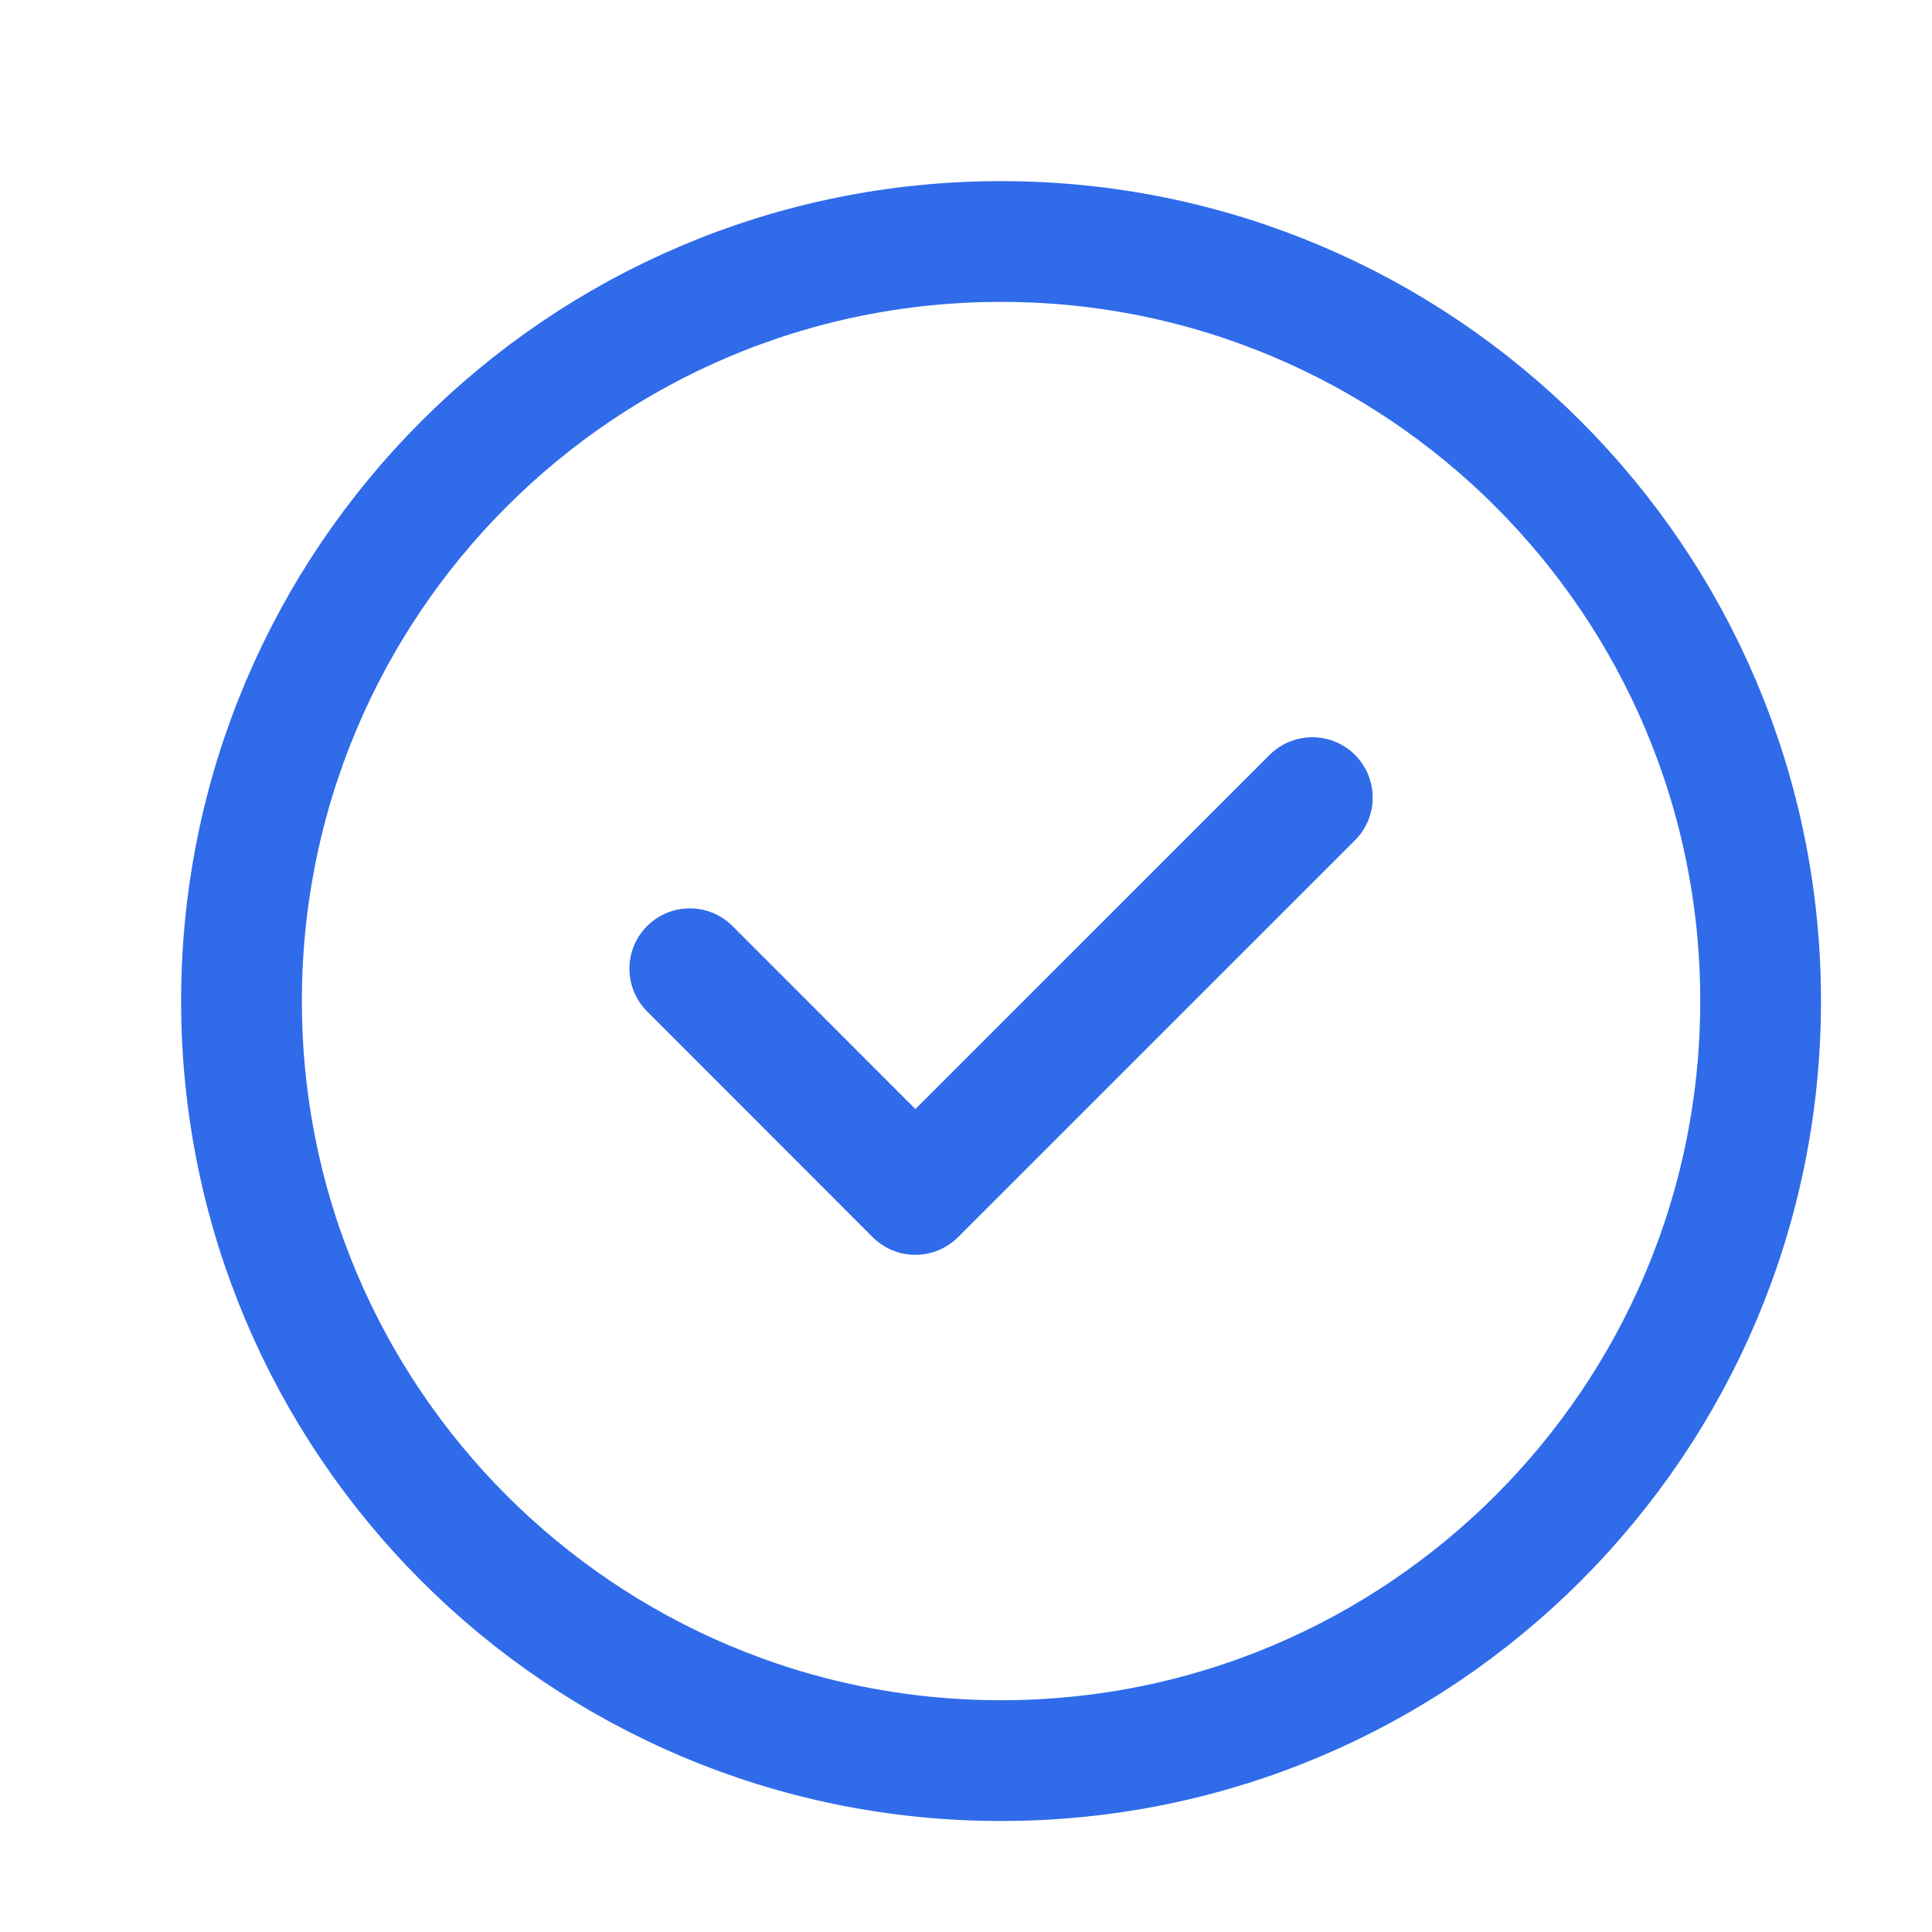
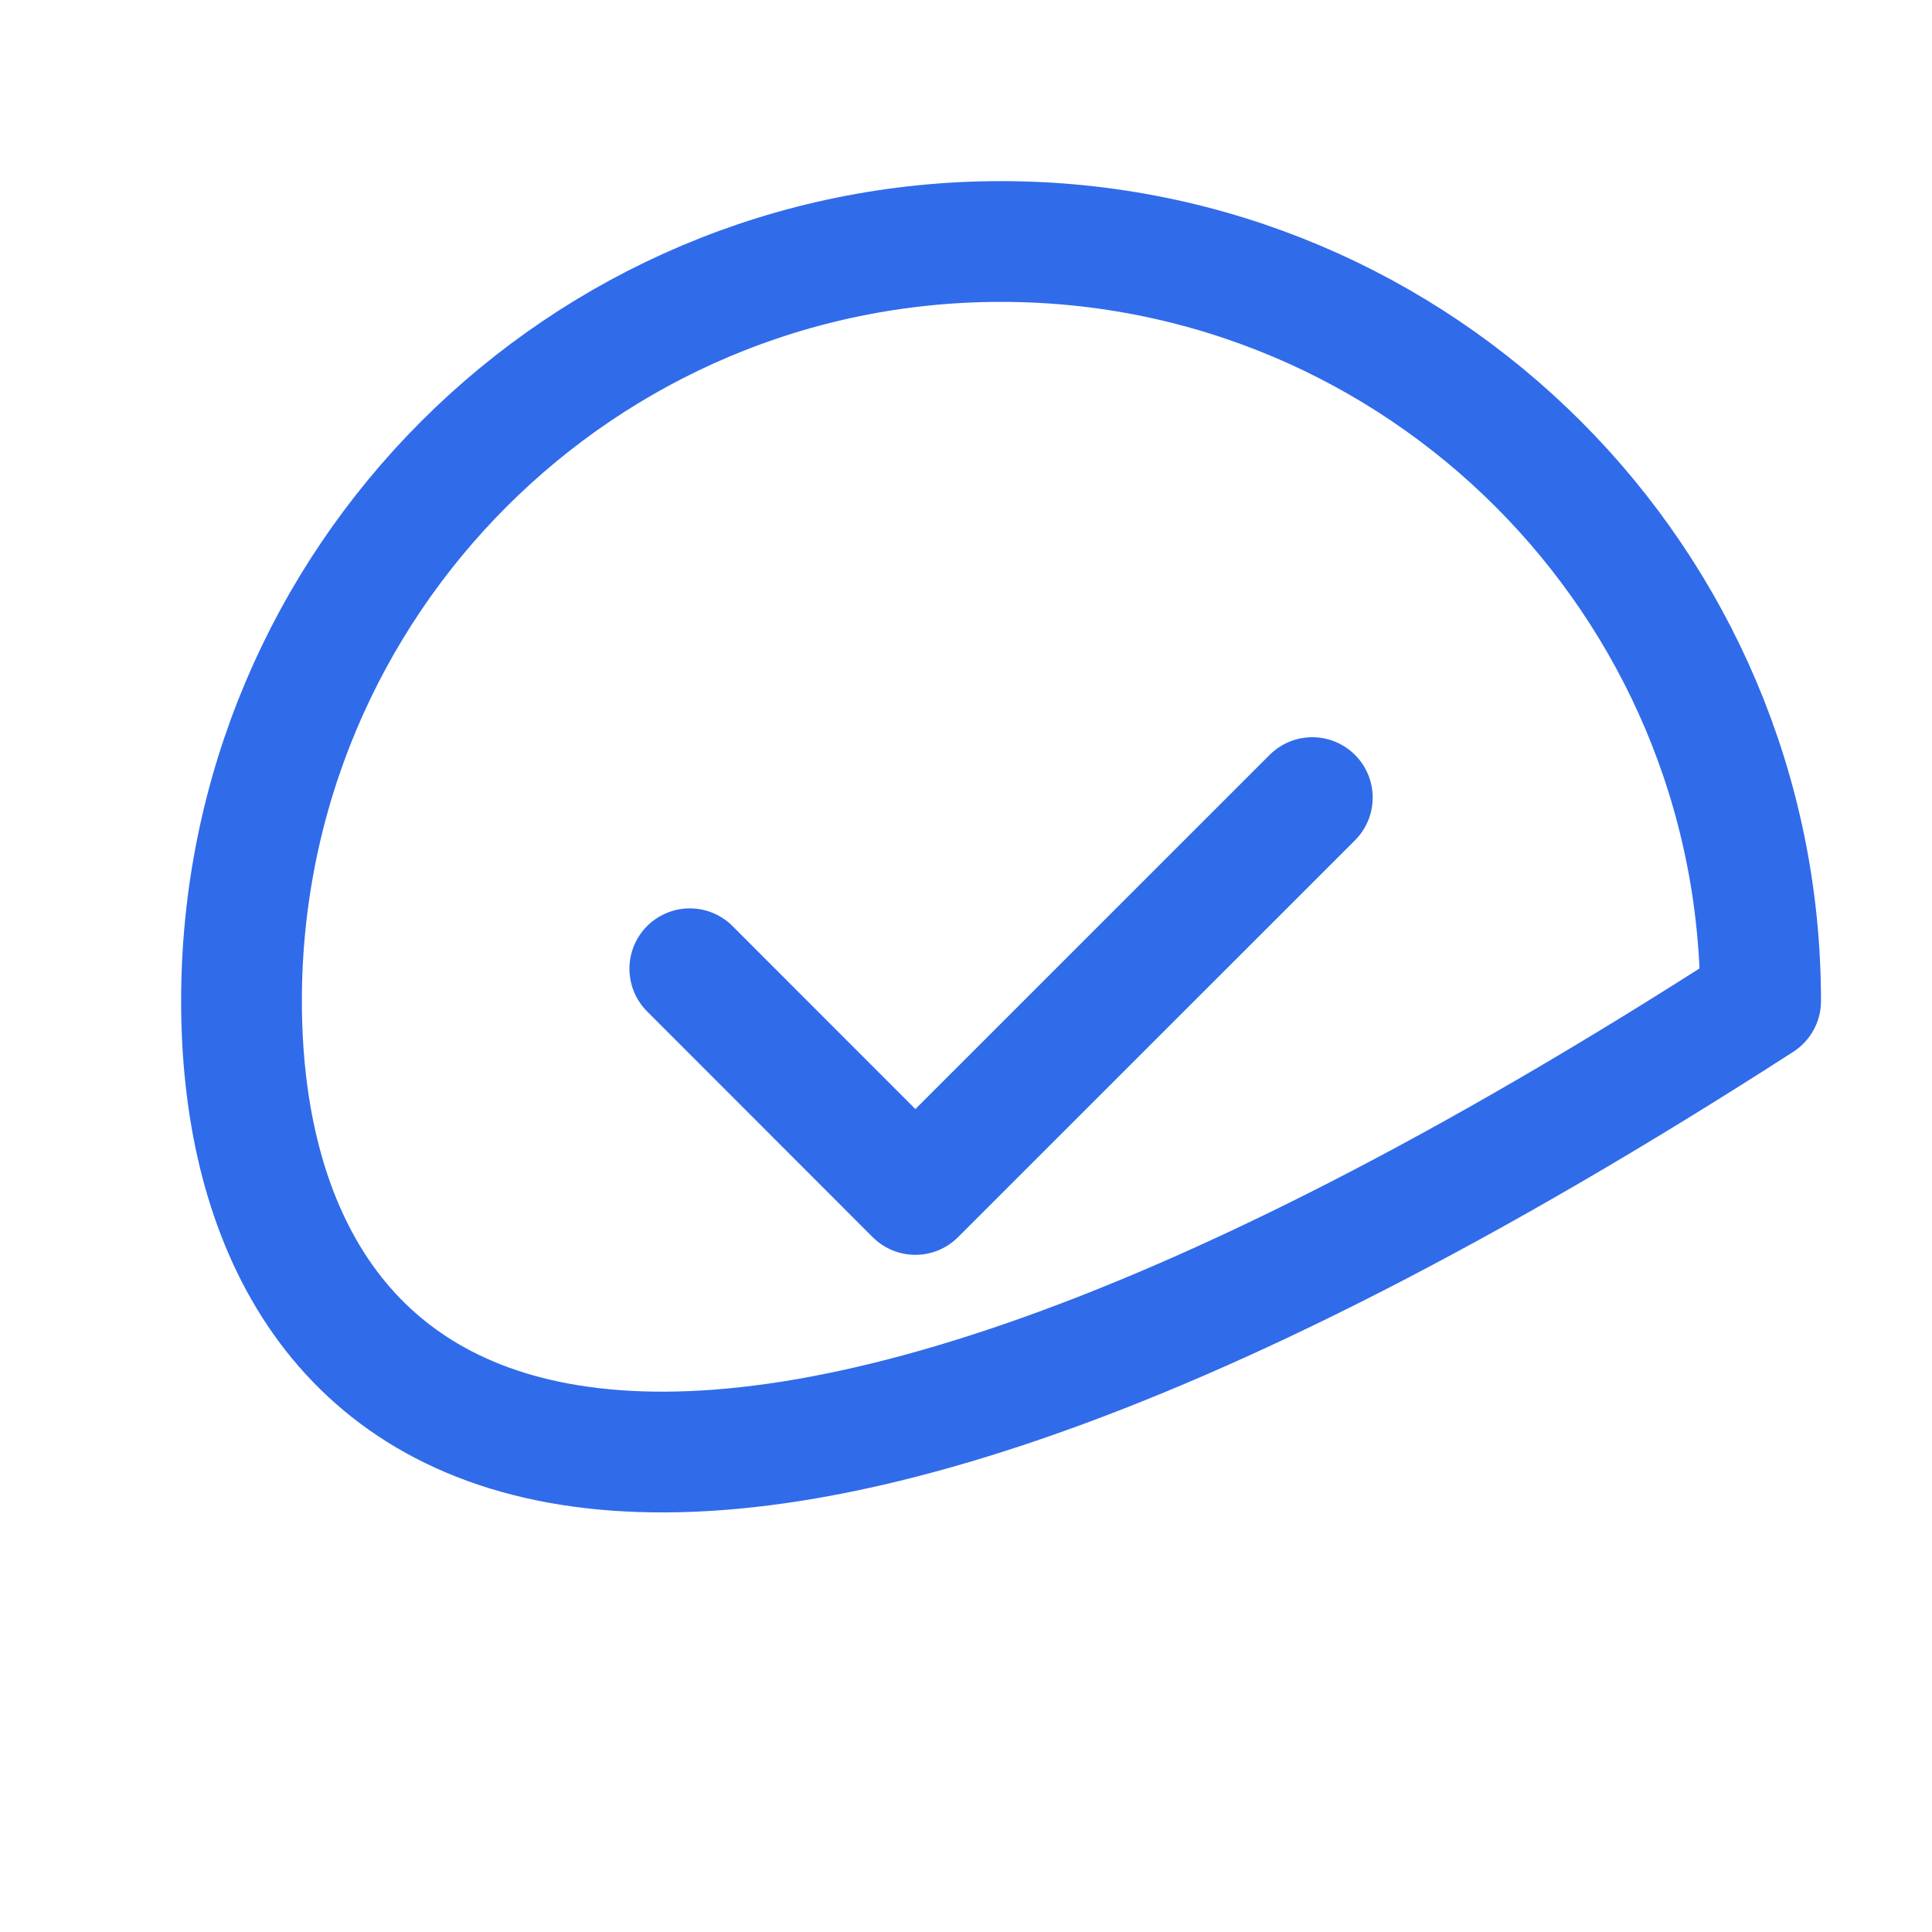
<svg xmlns="http://www.w3.org/2000/svg" width="24" height="24" viewBox="0 0 24 24" fill="none">
-   <path d="M8.569 12.034L11.371 14.838L16.302 9.908M21.871 12.435C21.871 17.647 17.647 21.871 12.435 21.871C7.224 21.871 3 17.647 3 12.435C3 7.224 7.224 3 12.435 3C17.647 3 21.871 7.224 21.871 12.435Z" stroke="#306BEA" stroke-width="1.5" stroke-linecap="round" stroke-linejoin="round" />
+   <path d="M8.569 12.034L11.371 14.838L16.302 9.908M21.871 12.435C7.224 21.871 3 17.647 3 12.435C3 7.224 7.224 3 12.435 3C17.647 3 21.871 7.224 21.871 12.435Z" stroke="#306BEA" stroke-width="1.5" stroke-linecap="round" stroke-linejoin="round" />
</svg>